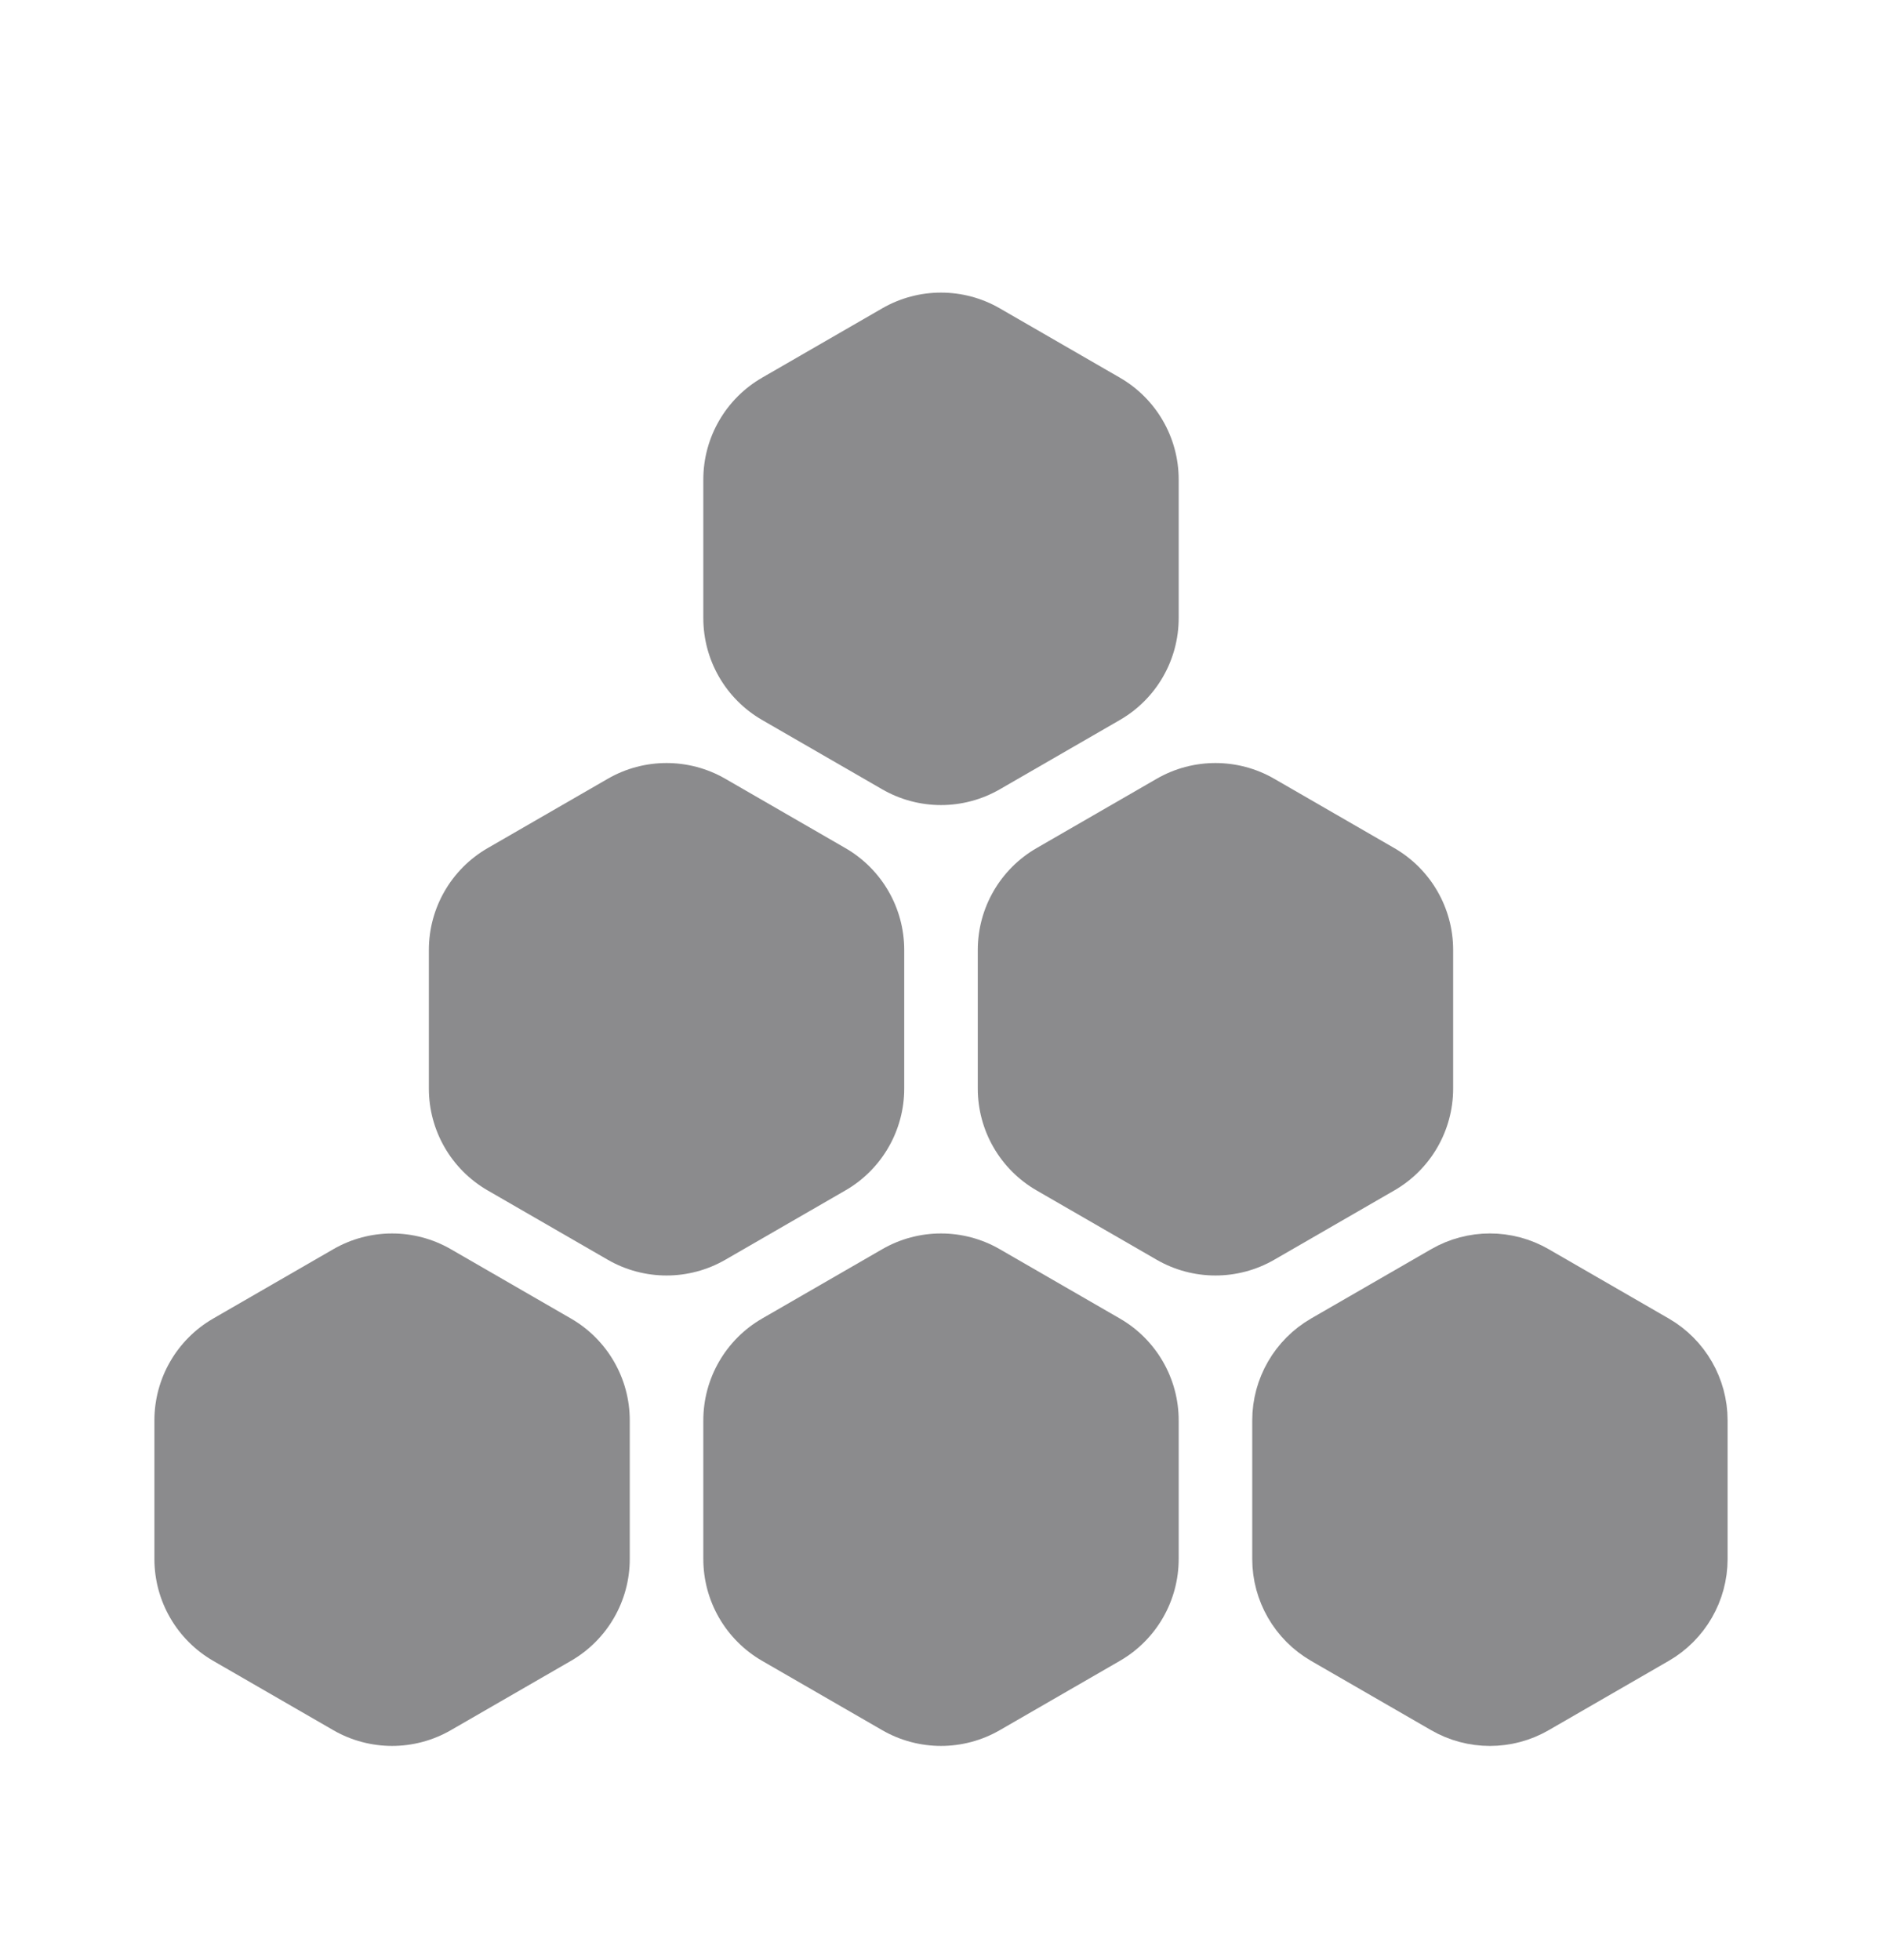
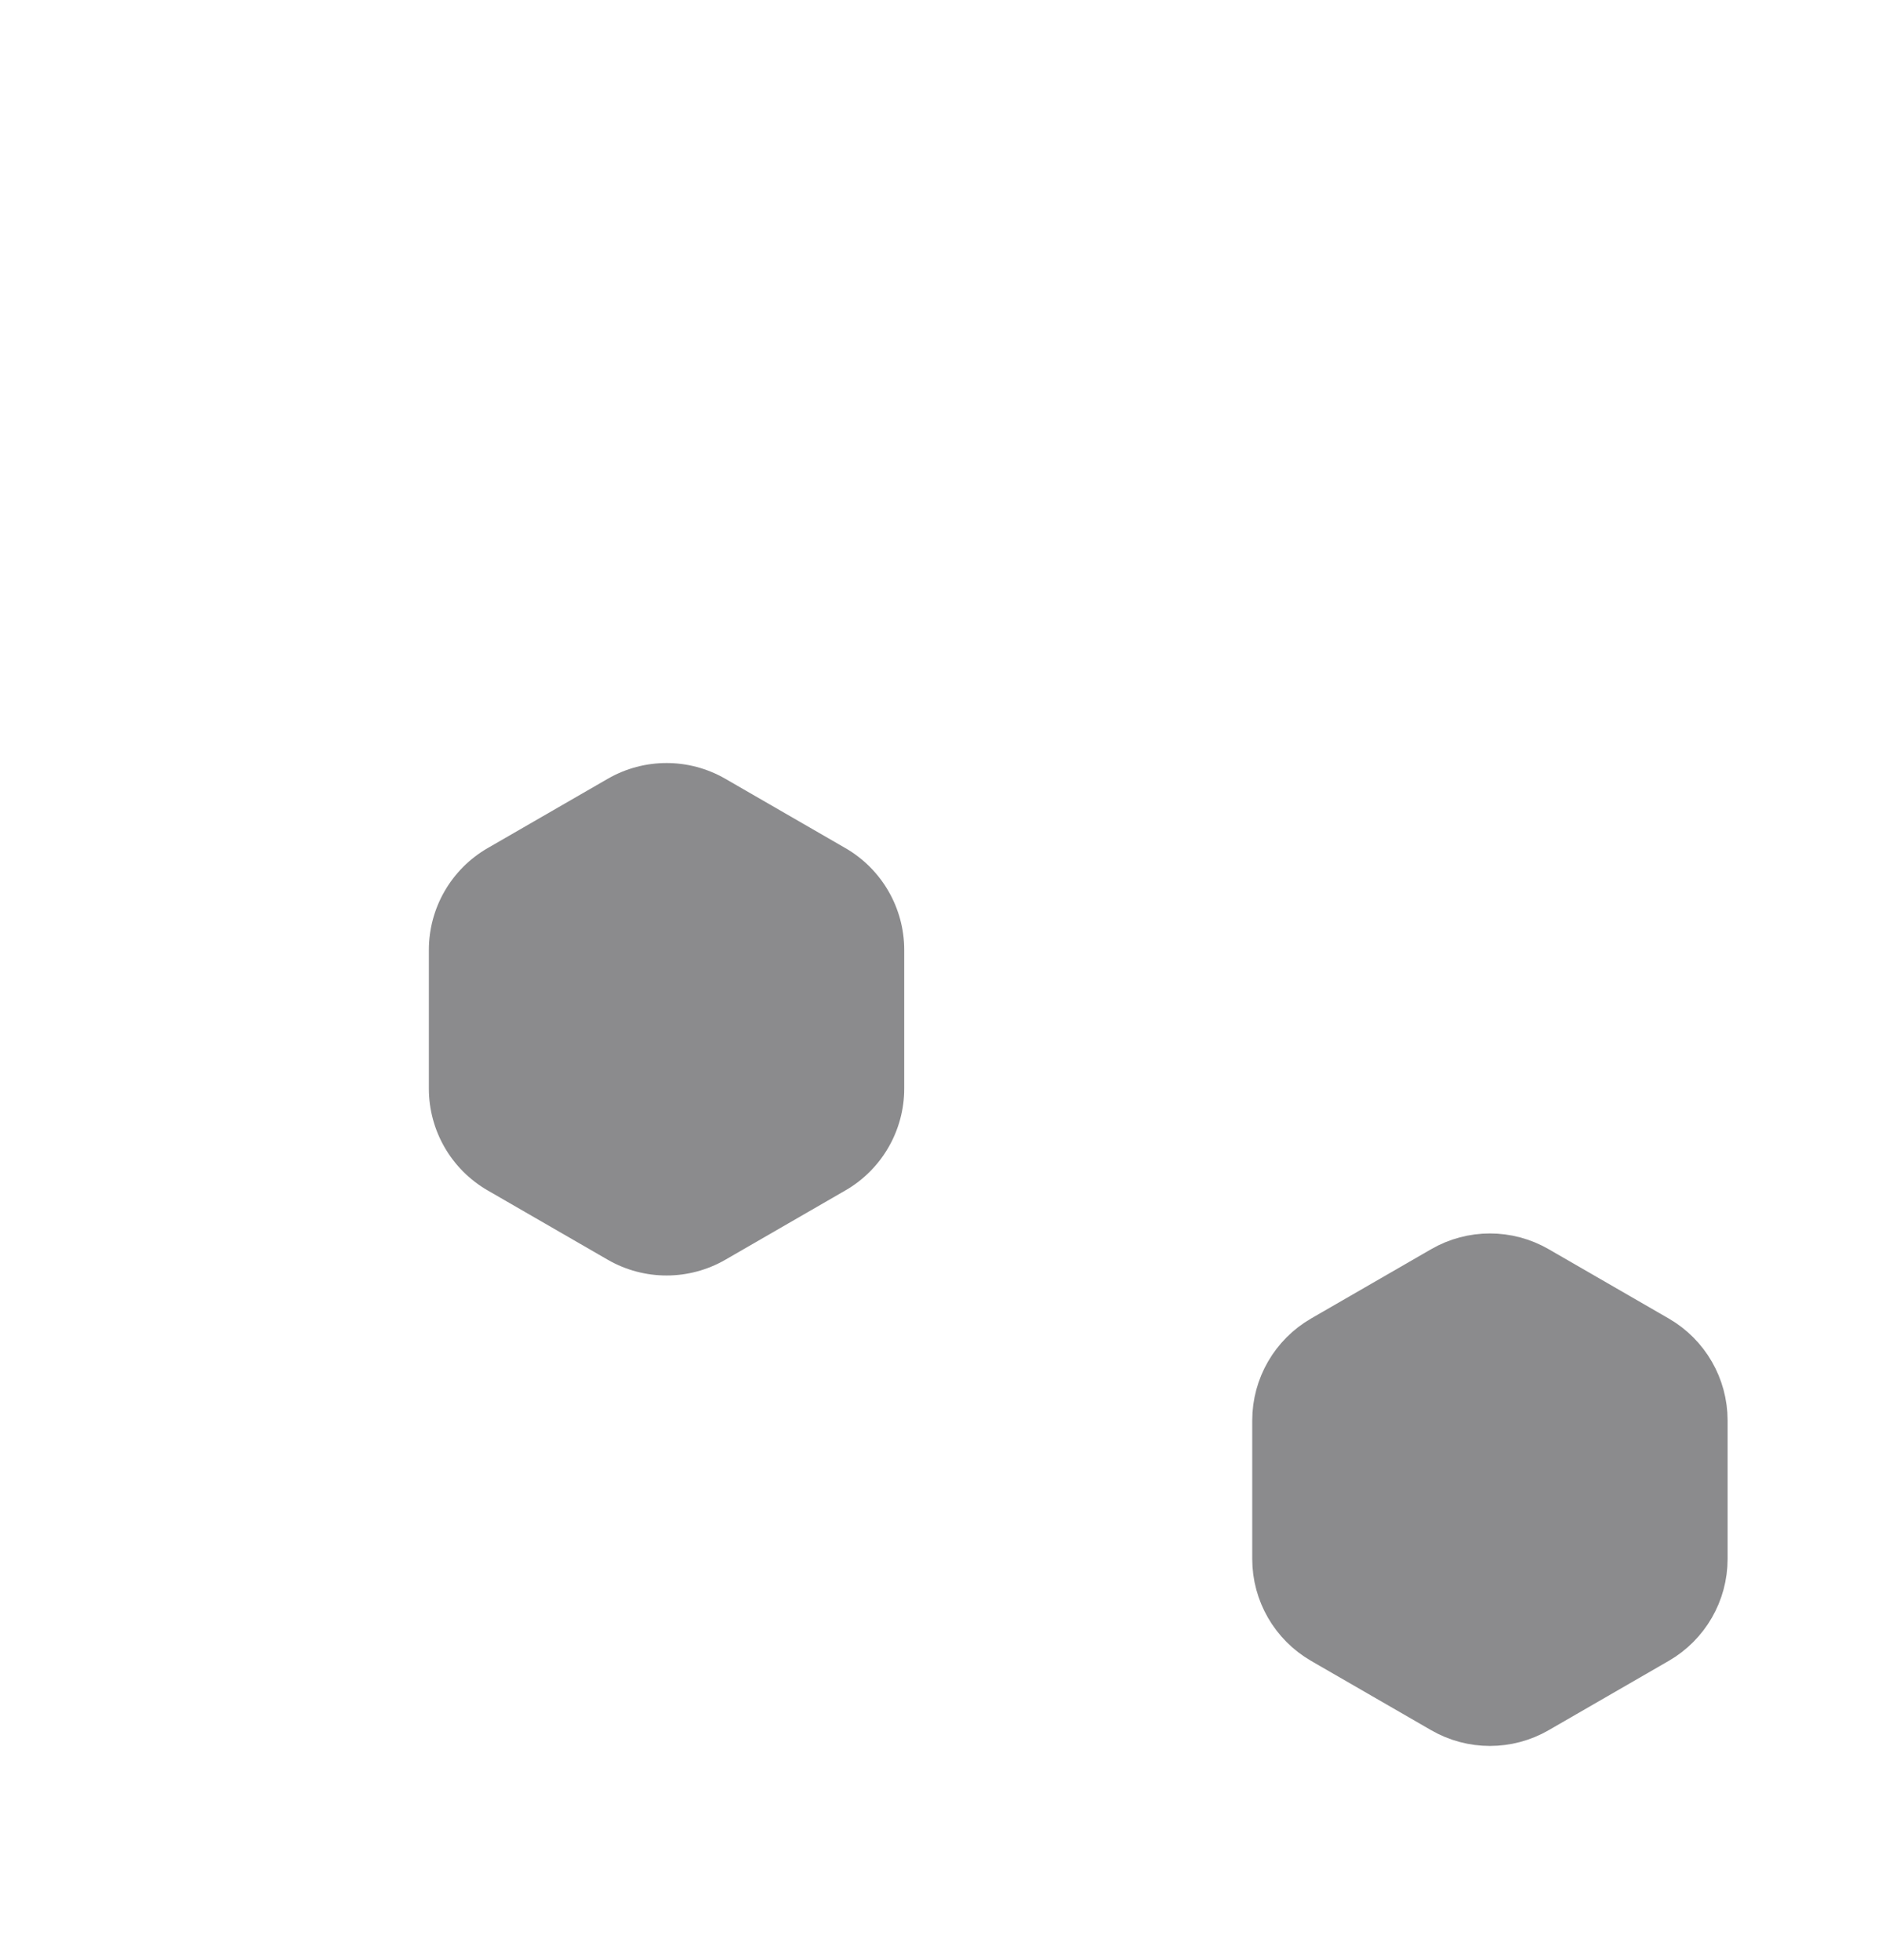
<svg xmlns="http://www.w3.org/2000/svg" class="size" viewBox="0 0 24 25" fill="none">
  <path class="svgMainFillColor svgMainStrokeColor" d="M18.5 16.366C18.809 16.187 19.191 16.187 19.5 16.366L21.031 17.25C21.34 17.429 21.531 17.759 21.531 18.116V19.884C21.531 20.241 21.34 20.571 21.031 20.75L19.5 21.634C19.191 21.813 18.809 21.813 18.5 21.634L16.969 20.75C16.66 20.571 16.469 20.241 16.469 19.884V18.116C16.469 17.759 16.66 17.429 16.969 17.25L18.5 16.366Z" fill="#8B8B8D" stroke="#8B8B8D" />
-   <path class="svgMainFillColor" d="M11.25 15.933C11.714 15.665 12.286 15.665 12.75 15.933L14.281 16.817C14.745 17.085 15.031 17.58 15.031 18.116V19.884C15.031 20.42 14.745 20.915 14.281 21.183L12.75 22.067C12.286 22.335 11.714 22.335 11.25 22.067L9.719 21.183C9.255 20.915 8.969 20.42 8.969 19.884V18.116C8.969 17.58 9.255 17.085 9.719 16.817L11.25 15.933Z" fill="#8B8B8D" />
-   <path class="svgMainFillColor" d="M4.25 15.933C4.714 15.665 5.286 15.665 5.75 15.933L7.281 16.817C7.745 17.085 8.031 17.58 8.031 18.116V19.884C8.031 20.42 7.745 20.915 7.281 21.183L5.75 22.067C5.286 22.335 4.714 22.335 4.25 22.067L2.719 21.183C2.255 20.915 1.969 20.42 1.969 19.884V18.116C1.969 17.58 2.255 17.085 2.719 16.817L4.25 15.933Z" fill="#8B8B8D" />
-   <path class="svgMainFillColor" d="M14.75 9.933C15.214 9.665 15.786 9.665 16.25 9.933L17.781 10.817C18.245 11.085 18.531 11.58 18.531 12.116V13.884C18.531 14.42 18.245 14.915 17.781 15.183L16.25 16.067C15.786 16.335 15.214 16.335 14.75 16.067L13.219 15.183C12.755 14.915 12.469 14.42 12.469 13.884V12.116C12.469 11.58 12.755 11.085 13.219 10.817L14.75 9.933Z" fill="#8B8B8D" />
  <path class="svgMainFillColor" d="M7.75 9.933C8.214 9.665 8.786 9.665 9.25 9.933L10.781 10.817C11.245 11.085 11.531 11.58 11.531 12.116V13.884C11.531 14.42 11.245 14.915 10.781 15.183L9.25 16.067C8.786 16.335 8.214 16.335 7.75 16.067L6.219 15.183C5.755 14.915 5.469 14.42 5.469 13.884V12.116C5.469 11.58 5.755 11.085 6.219 10.817L7.75 9.933Z" fill="#8B8B8D" />
-   <path class="svgMainFillColor" d="M11.25 3.933C11.714 3.665 12.286 3.665 12.75 3.933L14.281 4.817C14.745 5.085 15.031 5.58 15.031 6.116V7.884C15.031 8.42 14.745 8.915 14.281 9.183L12.75 10.067C12.286 10.335 11.714 10.335 11.25 10.067L9.719 9.183C9.255 8.915 8.969 8.42 8.969 7.884V6.116C8.969 5.58 9.255 5.085 9.719 4.817L11.25 3.933Z" fill="#8B8B8D" />
</svg>